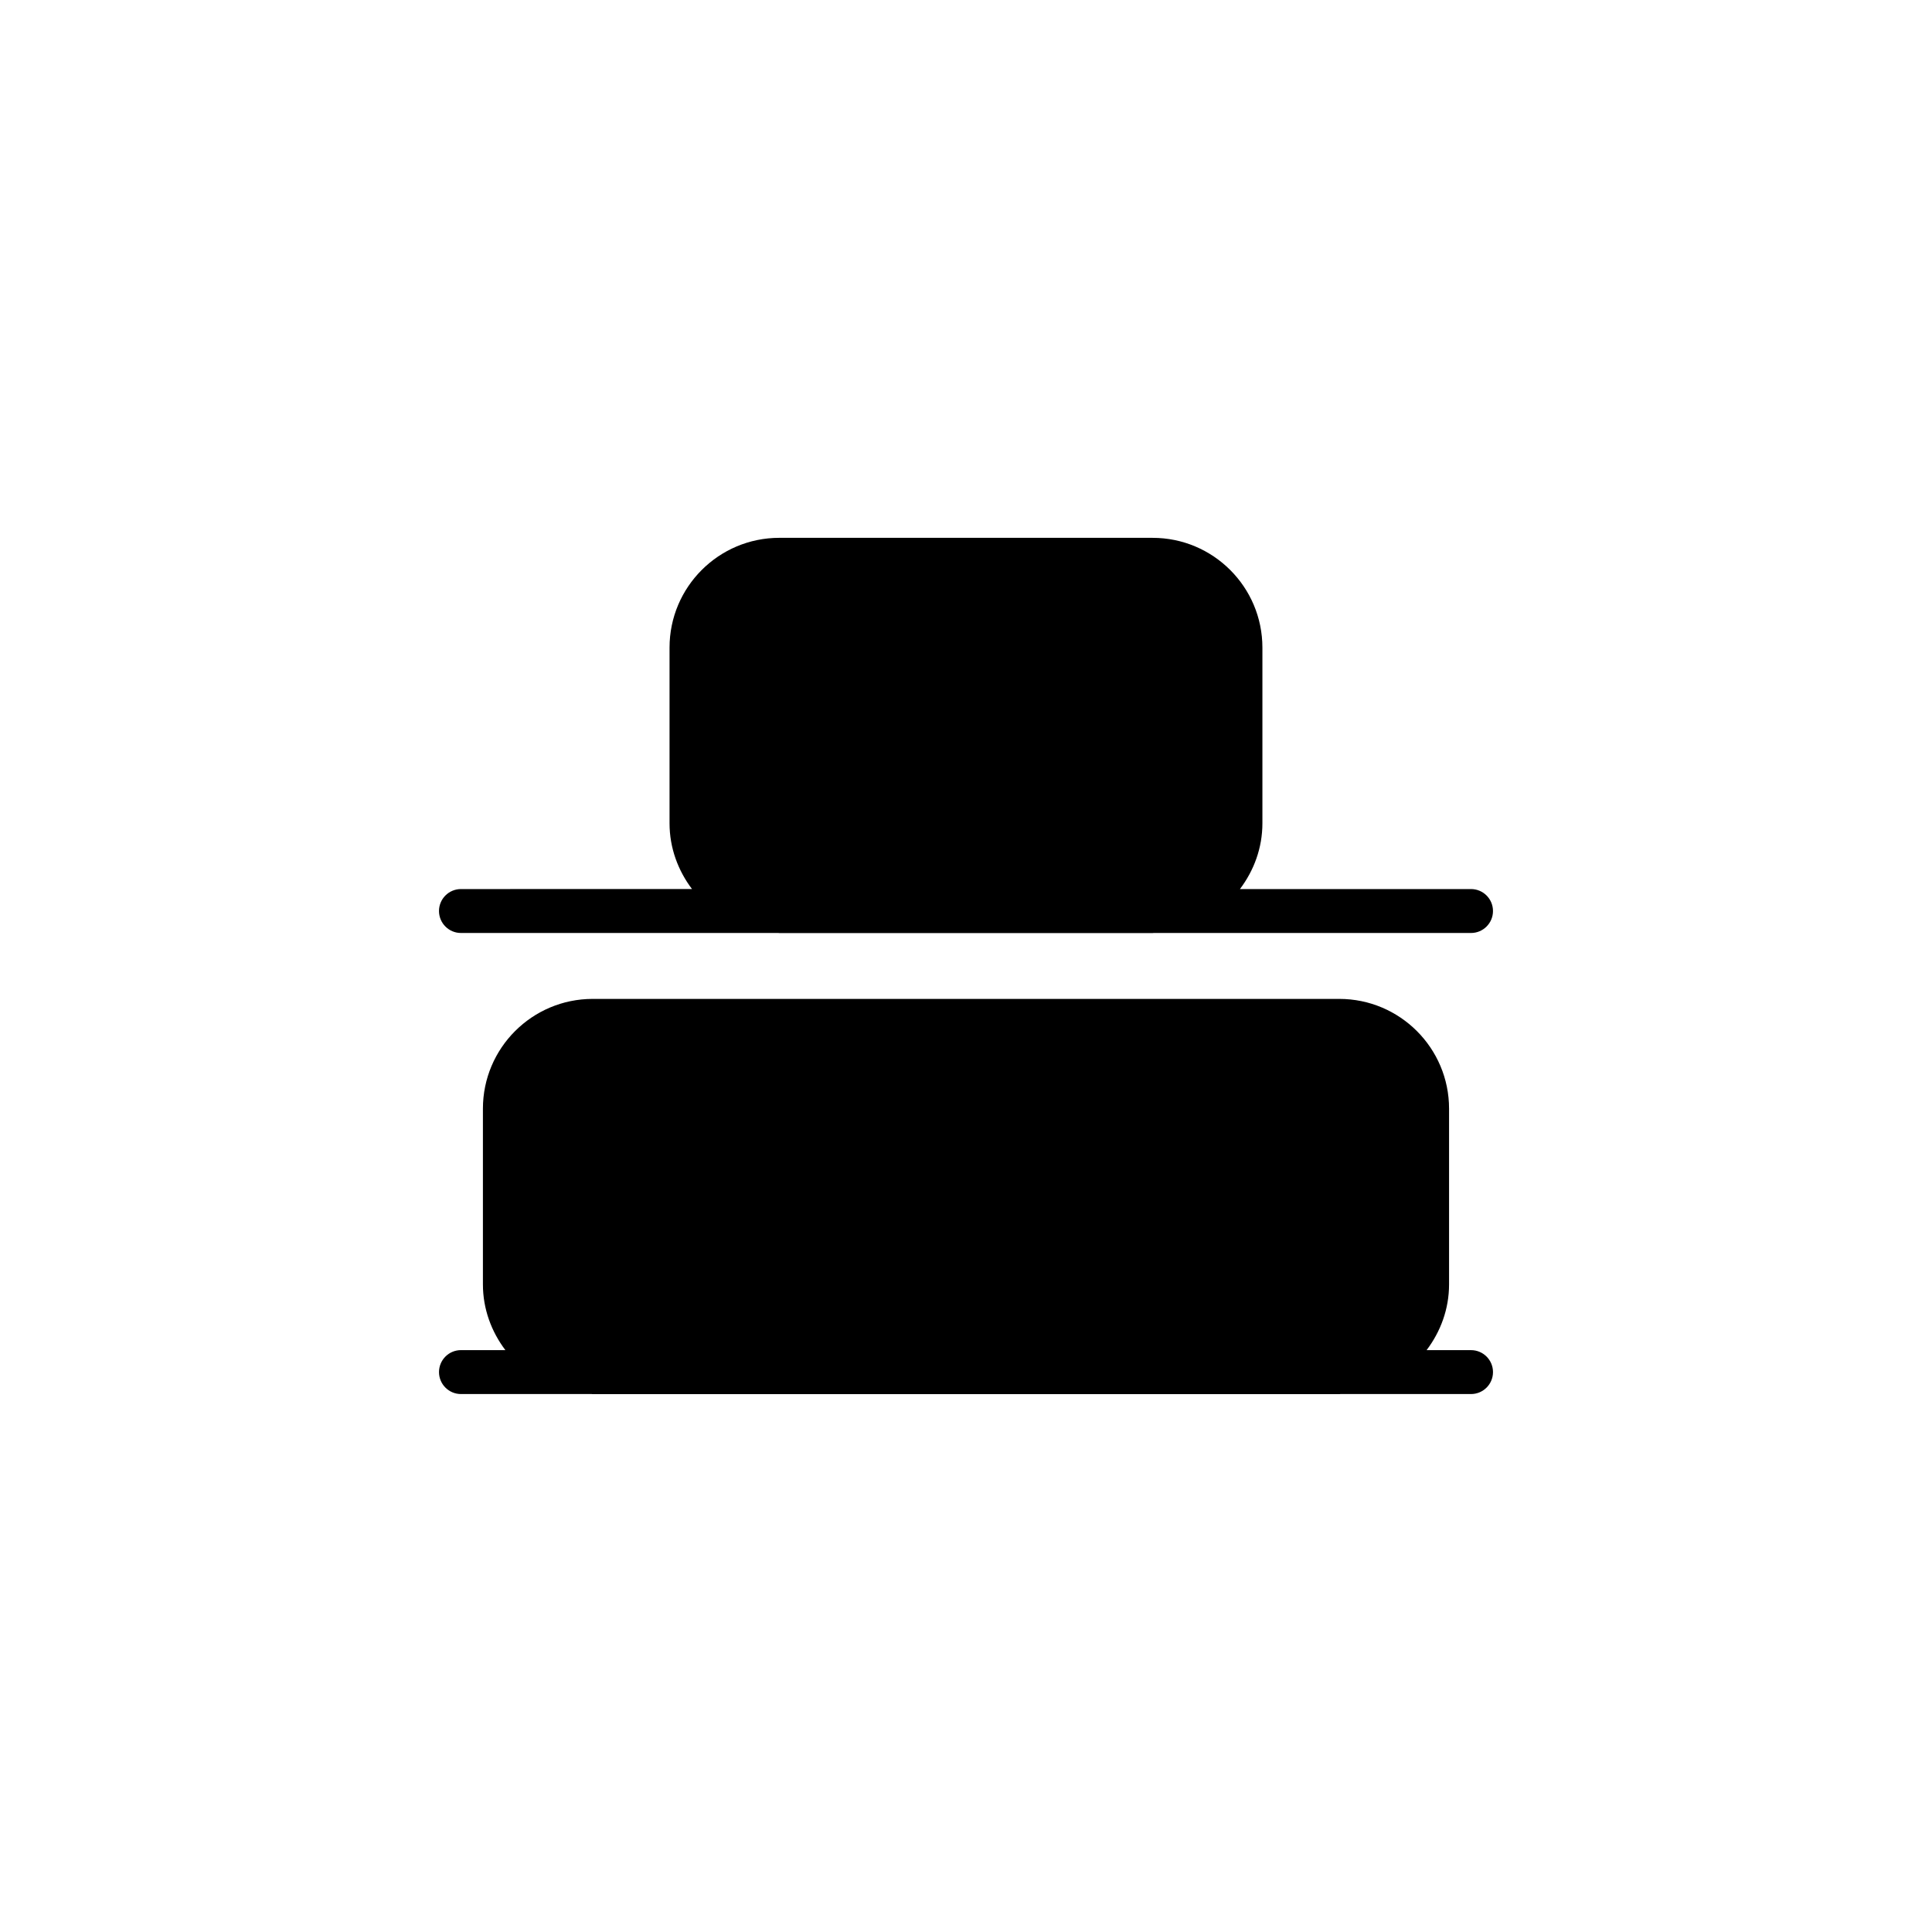
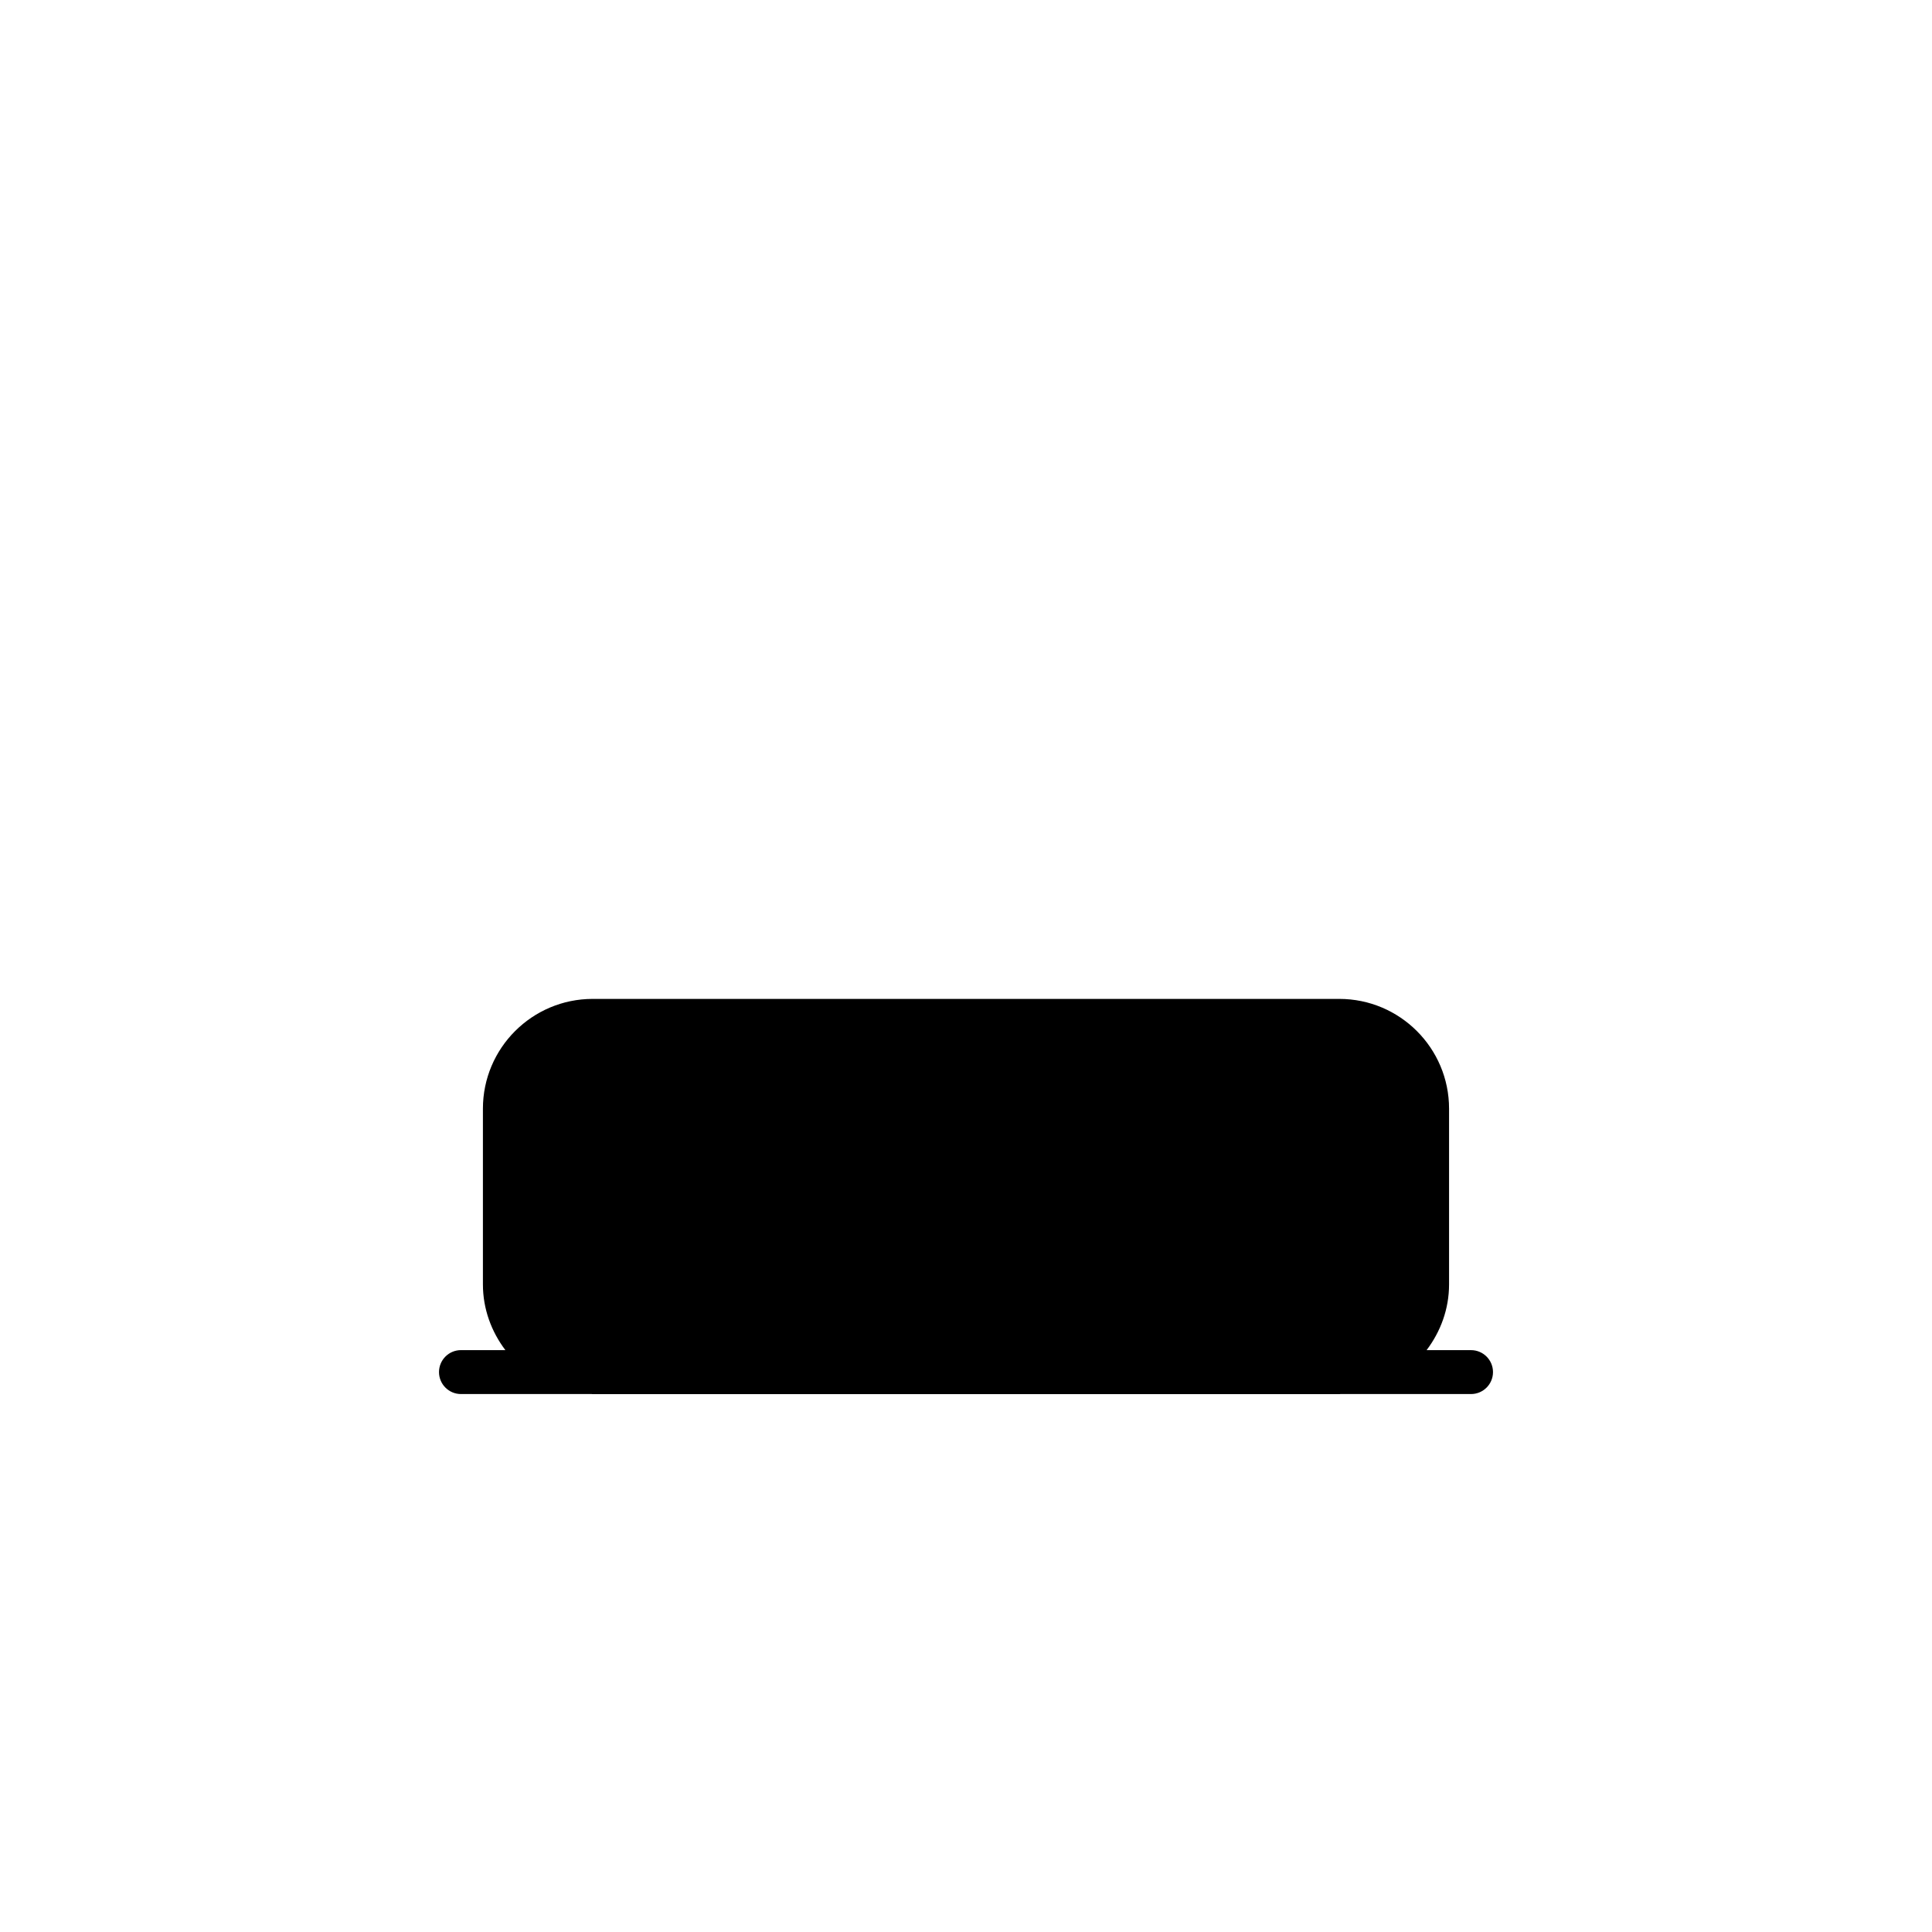
<svg xmlns="http://www.w3.org/2000/svg" fill="#000000" width="800px" height="800px" version="1.1" viewBox="144 144 512 512">
  <g>
    <path d="m533.84 501.8h-11.777c3.688-4.879 5.953-10.875 5.953-17.43v-46.555c0-16.059-13.035-29.094-29.094-29.094h-197.85c-16.059 0-29.094 13.035-29.094 29.094v46.551c0 6.555 2.269 12.555 5.953 17.43h-11.77c-3.215 0-5.82 2.606-5.82 5.82s2.602 5.82 5.82 5.82h34.656c0.086 0 0.168 0.027 0.254 0.027h197.85c0.086 0 0.168-0.023 0.254-0.027h34.664c3.215 0 5.82-2.606 5.82-5.82 0-3.211-2.606-5.816-5.82-5.816z" />
-     <path d="m266.16 391.25h84.117c0.086 0 0.168 0.027 0.254 0.027h98.922c0.086 0 0.168-0.023 0.254-0.027h84.129c3.215 0 5.82-2.606 5.82-5.82 0-3.215-2.602-5.82-5.82-5.82h-61.238c3.688-4.879 5.953-10.875 5.953-17.43v-46.551c0-16.059-13.035-29.094-29.094-29.094l-98.926-0.004c-16.059 0-29.094 13.035-29.094 29.094v46.551c0 6.555 2.269 12.551 5.953 17.43l-61.23 0.004c-3.215 0-5.82 2.606-5.82 5.82 0.004 3.215 2.606 5.82 5.82 5.82z" />
  </g>
</svg>